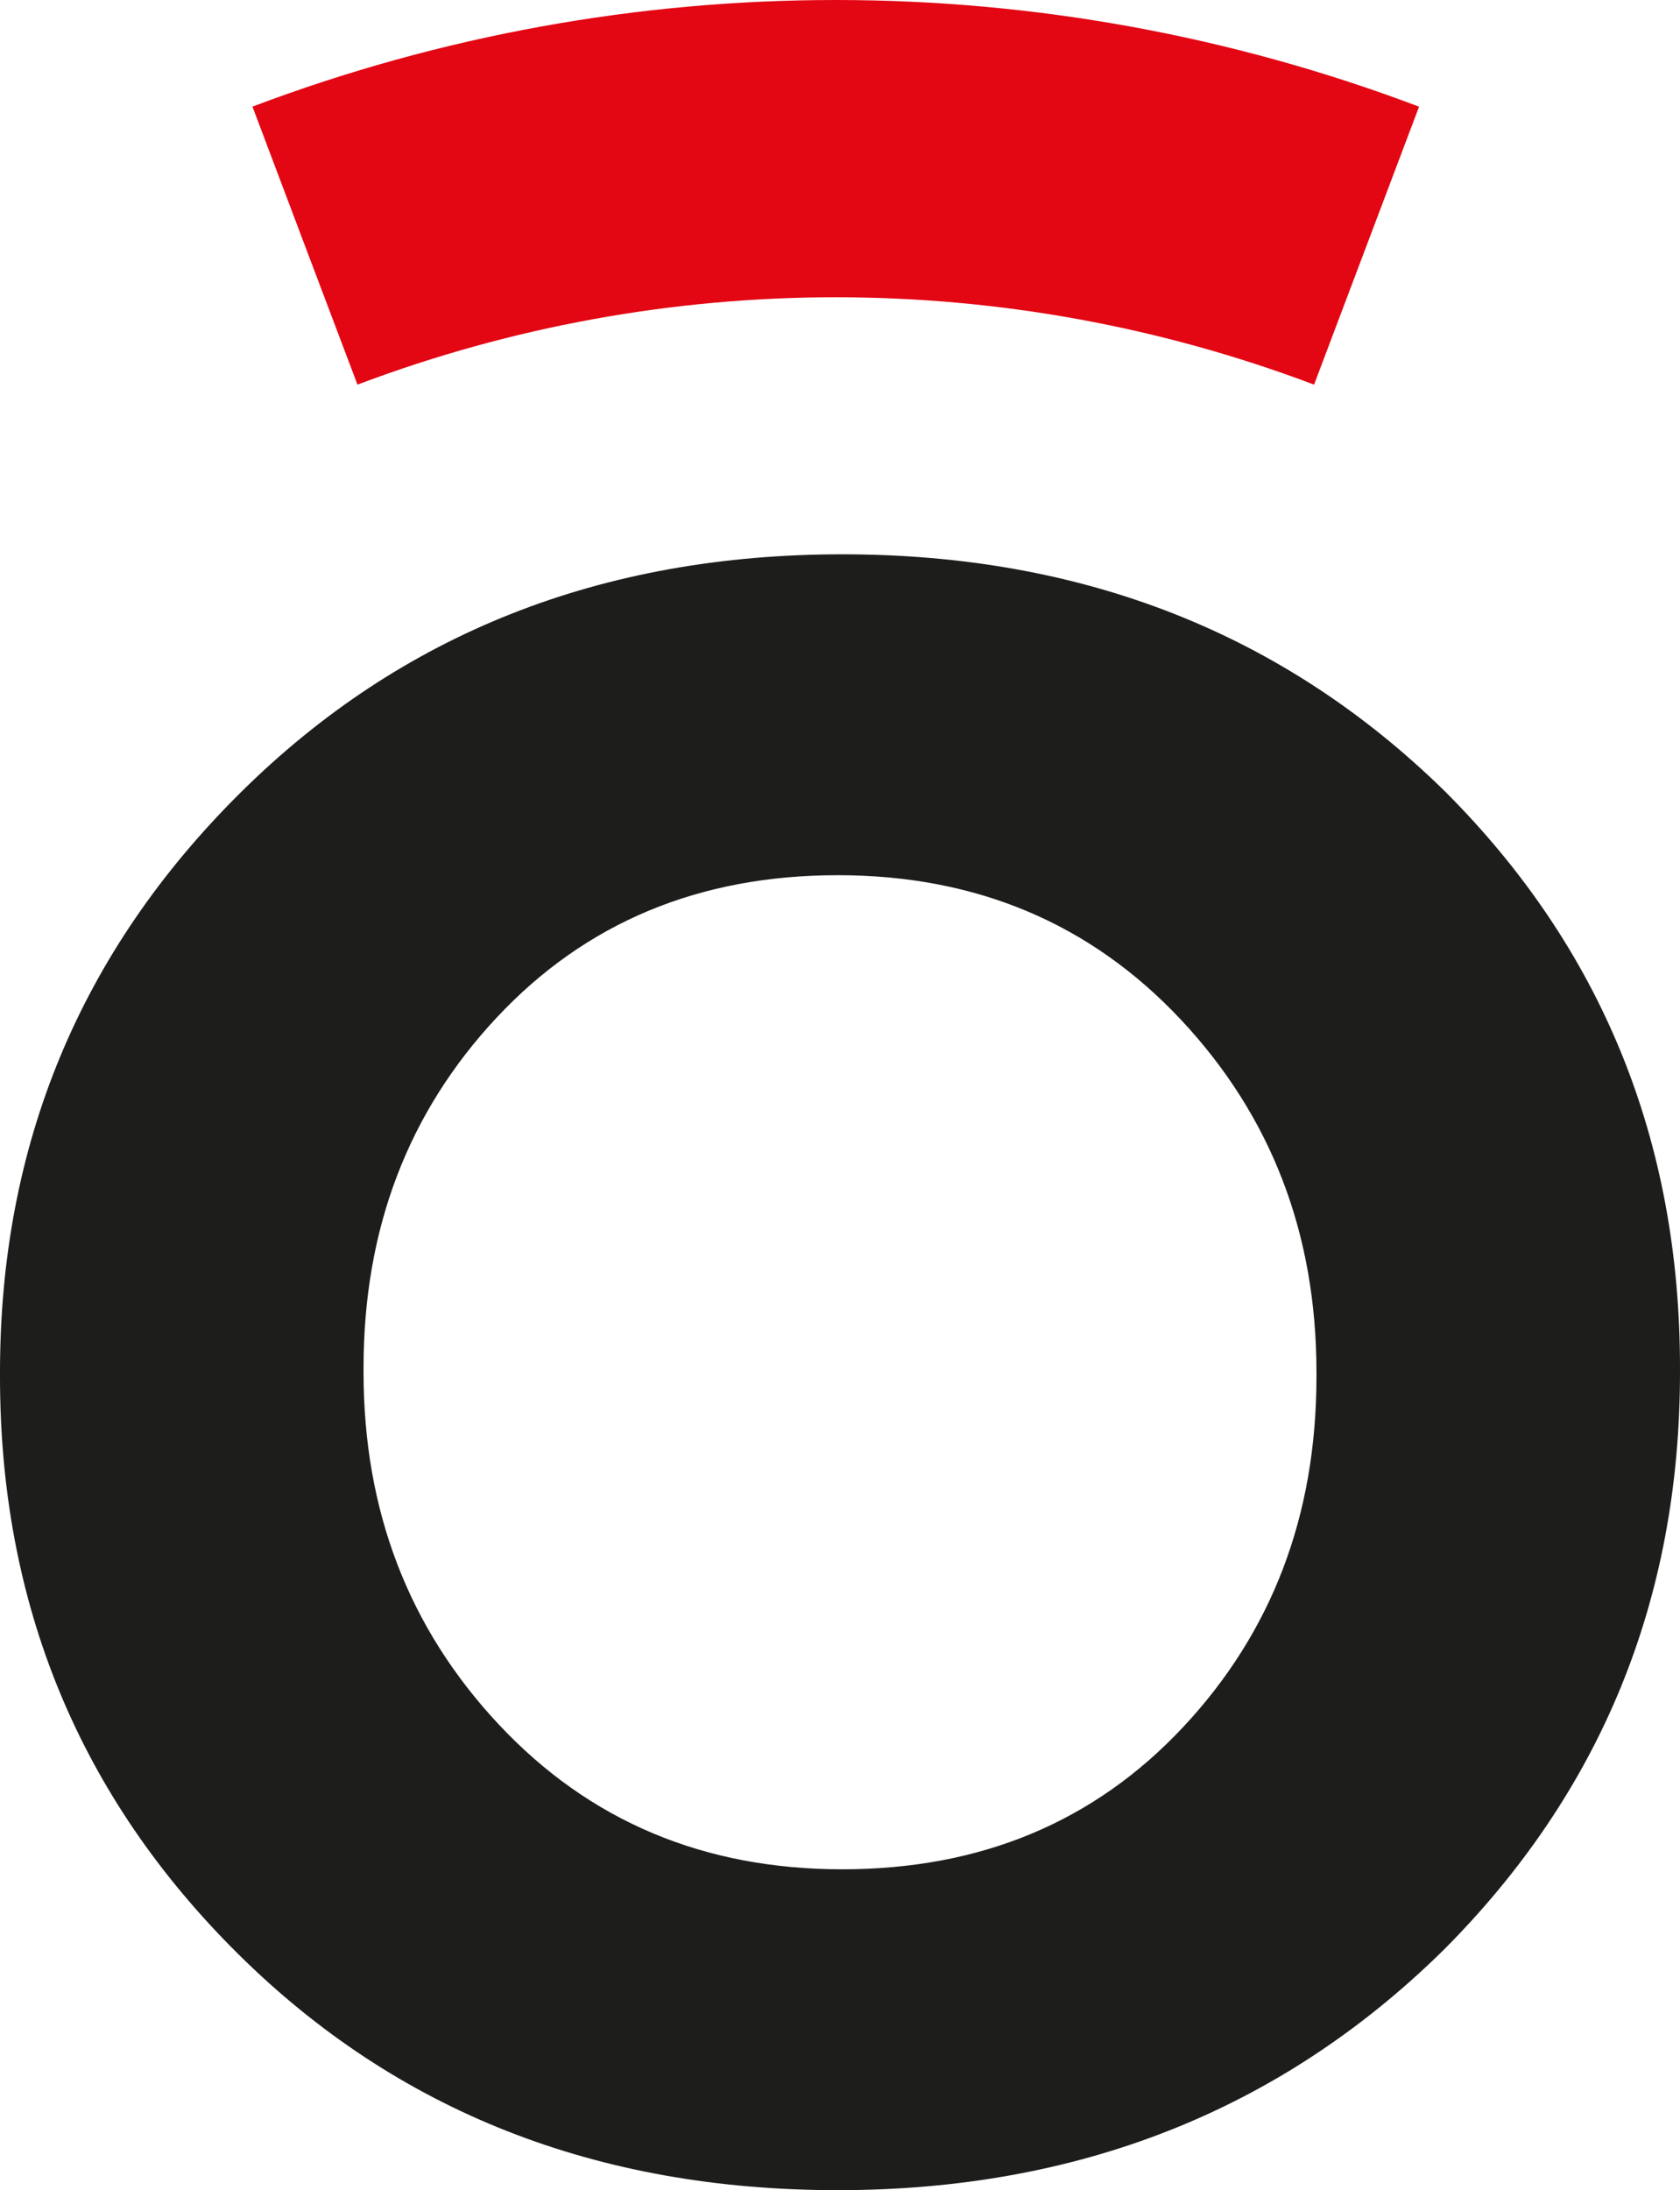
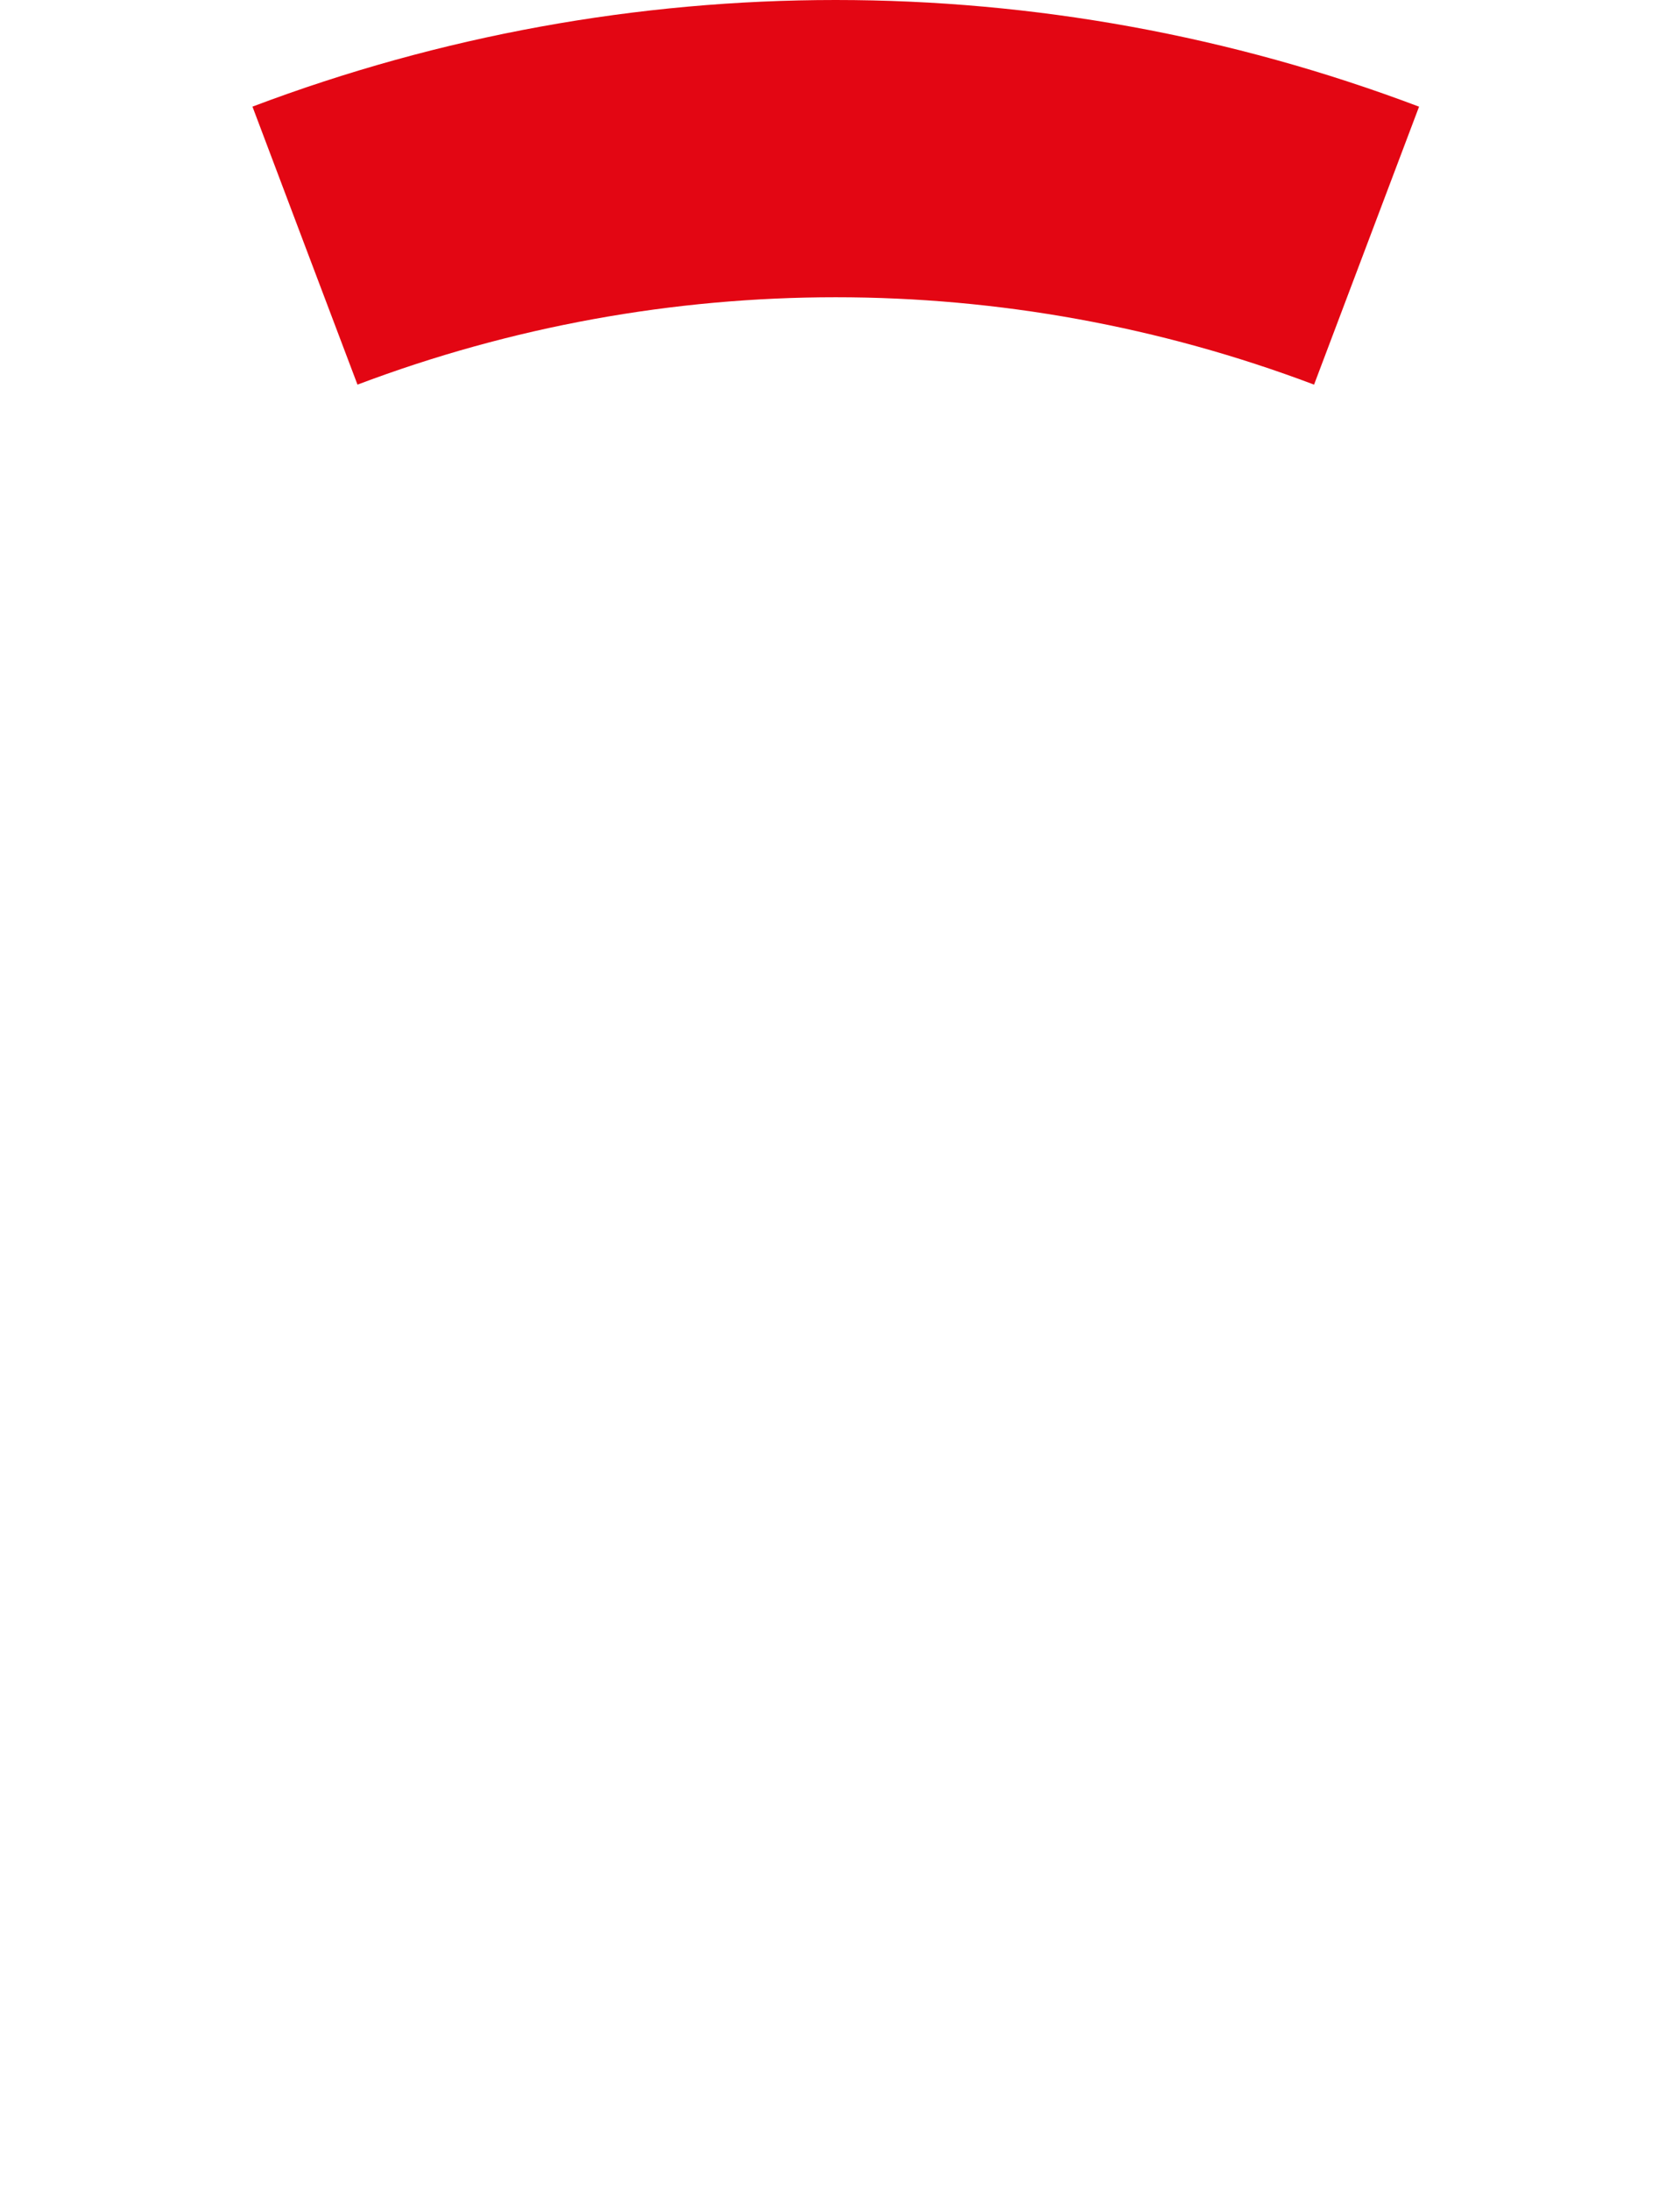
<svg xmlns="http://www.w3.org/2000/svg" id="katman_2" data-name="katman 2" viewBox="0 0 119.18 155.28">
  <defs>
    <style>
      .cls-1 {
        fill: #1d1d1b;
      }

      .cls-2 {
        fill: #e30613;
      }
    </style>
  </defs>
  <g id="katman_1" data-name="katman 1">
-     <path class="cls-1" d="M102.52,56.12c-11.43-11.21-25.68-16.82-42.77-16.82s-31.32,5.63-42.69,16.9C5.69,67.47,0,81.16,0,97.29v.32c0,16.13,5.63,29.77,16.9,40.93,11.27,11.16,25.44,16.74,42.53,16.74s31.4-5.66,42.93-16.98c11.21-11.21,16.82-24.88,16.82-41.01v-.32c0-16.13-5.55-29.74-16.66-40.85ZM93.39,97.61c0,9.83-3.15,18.1-9.45,24.83-6.3,6.73-14.36,10.09-24.19,10.09s-17.94-3.42-24.35-10.25c-6.41-6.83-9.61-15.16-9.61-24.99v-.32c0-9.82,3.15-18.1,9.45-24.83,6.3-6.73,14.36-10.09,24.19-10.09s17.94,3.42,24.35,10.25c6.41,6.84,9.61,15.17,9.61,24.99v.32Z" />
    <path class="cls-2" d="M100.66,7.56C74-2.52,44.57-2.52,17.91,7.56c2.48,6.57,4.96,13.14,7.45,19.71,21.86-8.26,45.99-8.26,67.86,0l7.45-19.71Z" />
  </g>
</svg>